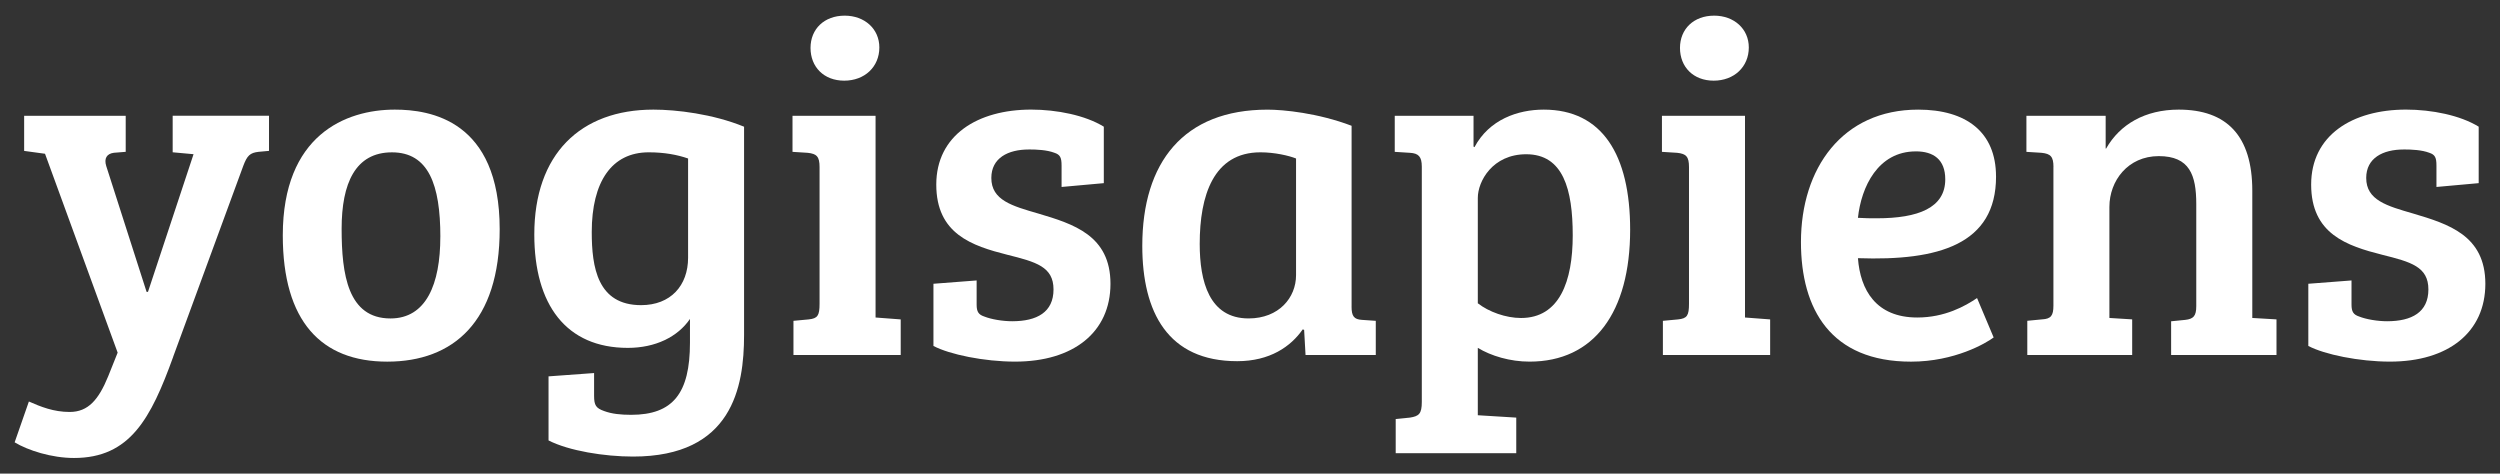
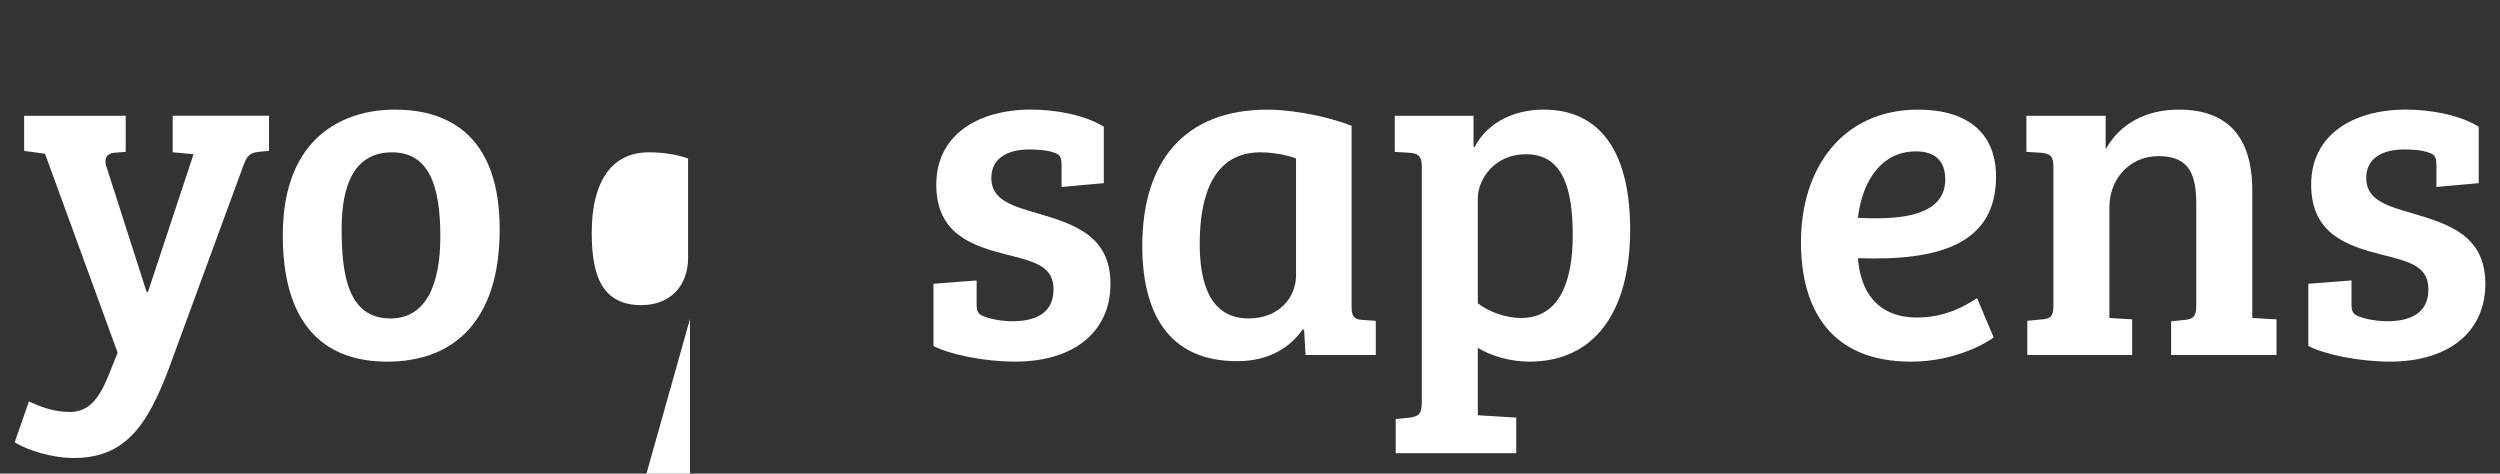
<svg xmlns="http://www.w3.org/2000/svg" id="Layer_1" data-name="Layer 1" viewBox="0 0 1024 194">
  <rect x="0" y="0" width="1024" height="194" fill="#333333" stroke="none" />
  <defs>
    <style> .cls-1 { fill: #fff; } </style>
  </defs>
  <path class="cls-1" d="M70.93,146.18c-9.14,25.27-17.69,41.41-40.63,41.41-9.14,0-18.86-3.11-24.3-6.41l5.83-16.72c4.86,2.14,10.11,4.28,16.72,4.28,7.58,0,11.86-5.05,15.75-14.58l3.89-9.72L18.44,62.98l-8.55-1.17v-14.39h41.6v14.77l-4.86.39c-2.92.39-4.08,2.33-3.11,5.44l16.52,51.52h.58l18.66-56.38-8.55-.78v-14.97h39.46v14.39l-4.28.39c-3.5.39-4.67,1.56-6.22,5.64l-28.77,78.34Z" />
  <path class="cls-1" d="M161.71,44.9c14.39,0,42.96,4.28,42.96,48.99,0,37.91-19.05,54.24-46.07,54.24s-42.77-16.52-42.77-51.71c0-41.02,25.66-51.52,45.88-51.52ZM180.37,97c0-21.38-4.86-34.6-19.83-34.6s-20.61,12.64-20.61,31.3,2.53,36.74,20.02,36.74c14.58,0,20.41-14,20.41-33.44Z" />
-   <path class="cls-1" d="M282.62,130.63c-5.05,7.39-14.19,11.86-25.47,11.86-25.27,0-38.3-17.69-38.3-46.46,0-32.85,18.86-51.13,48.79-51.13,9.33,0,24.3,1.75,37.13,7v85.34c0,21.38-4.86,49.77-45.49,49.77-11.66,0-26.24-2.33-34.6-6.61v-26.24l18.66-1.36v9.33c0,3.89.78,5.05,4.08,6.22,3.11,1.17,6.8,1.56,11.08,1.56,17.11,0,24.11-8.75,24.11-29.55v-9.72ZM281.84,64.92c-4.47-1.55-9.72-2.53-16.13-2.53-15.16,0-23.33,12.05-23.33,32.66,0,14.39,2.33,29.94,20.22,29.94,12.05,0,19.24-7.97,19.24-19.44v-40.63Z" />
-   <path class="cls-1" d="M358.63,130.05l10.3.78v14.58h-43.93v-14l6.22-.58c3.69-.39,4.47-1.56,4.47-6.42v-55.99c0-4.28-1.17-5.44-4.86-5.83l-6.22-.39v-14.77h34.02v82.62ZM345.99,6.41c8.17,0,14.19,5.44,14.19,13.02,0,7.97-6.03,13.61-14.39,13.61s-13.8-5.64-13.8-13.41,5.64-13.22,14-13.22Z" />
+   <path class="cls-1" d="M282.62,130.63v85.34c0,21.38-4.86,49.77-45.49,49.77-11.66,0-26.24-2.33-34.6-6.61v-26.24l18.66-1.36v9.33c0,3.89.78,5.05,4.08,6.22,3.11,1.17,6.8,1.56,11.08,1.56,17.11,0,24.11-8.75,24.11-29.55v-9.72ZM281.84,64.92c-4.47-1.55-9.72-2.53-16.13-2.53-15.16,0-23.33,12.05-23.33,32.66,0,14.39,2.33,29.94,20.22,29.94,12.05,0,19.24-7.97,19.24-19.44v-40.63Z" />
  <path class="cls-1" d="M421.41,61.23c-8.55,0-15.36,3.5-15.36,11.66,0,9.14,8.55,11.47,19.25,14.58,14.38,4.28,29.55,8.94,29.55,28.77s-15.16,31.88-39.07,31.88c-12.64,0-26.83-2.92-33.44-6.42v-25.47l17.69-1.36v9.91c0,2.92.78,4.08,3.11,4.86,2.92,1.17,7.58,1.94,11.47,1.94,10.11,0,16.91-3.69,16.91-13.02s-7.19-11.27-18.86-14.19c-14.58-3.69-29.16-8.55-29.16-28.77s16.91-30.71,38.88-30.71c10.5,0,22.16,2.33,29.74,7v23.13l-17.3,1.56v-8.75c0-3.31-.58-4.47-2.92-5.25-3.11-1.17-7.19-1.36-10.5-1.36Z" />
  <path class="cls-1" d="M553.6,125.58c0,3.89.97,5.25,4.28,5.44l5.64.39v14h-28.77l-.58-10.3-.58-.19c-4.86,7-13.41,13.02-26.83,13.02-28.38,0-38.88-20.02-38.88-47.24,0-34.21,16.91-55.79,51.32-55.79,6.42,0,20.61,1.36,34.41,6.61v74.07ZM530.86,64.92c-2.92-1.17-8.75-2.53-14.58-2.53-19.25,0-24.88,17.69-24.88,37.52,0,15.36,3.89,30.52,20.02,30.52,12.44,0,19.44-8.55,19.44-17.69v-47.82Z" />
  <path class="cls-1" d="M582.37,68.23c0-4.08-1.36-5.44-4.86-5.64l-6.22-.39v-14.77h32.27v12.64c.19,0,.19.19.39.19,6.03-11.28,17.69-15.36,28.38-15.36,23.91,0,35.38,18.47,35.38,49.18,0,33.82-14.77,54.04-41.21,54.04-7.97,0-15.75-2.33-21.19-5.64v27.6l15.75.97v14.58h-49.38v-14l5.83-.58c3.69-.58,4.86-1.55,4.86-6.41v-96.42ZM605.31,124.22c4.47,3.5,11.47,6.03,17.69,6.03,15.75,0,21.19-14.97,21.19-33.83s-3.89-33.24-19.05-33.24c-13.8,0-19.83,11.08-19.83,17.88v43.16Z" />
-   <path class="cls-1" d="M714.75,130.05l10.3.78v14.58h-43.93v-14l6.22-.58c3.69-.39,4.47-1.56,4.47-6.42v-55.99c0-4.28-1.17-5.44-4.86-5.83l-6.22-.39v-14.77h34.02v82.62ZM702.12,6.41c8.17,0,14.19,5.44,14.19,13.02,0,7.97-6.03,13.61-14.39,13.61s-13.8-5.64-13.8-13.41,5.64-13.22,14-13.22Z" />
  <path class="cls-1" d="M817.58,72.31c0,27.8-23.52,34.6-56.57,33.44.97,13.02,7.39,24.3,24.3,24.3,11.28,0,19.63-4.67,24.49-7.97l6.8,16.14c-3.11,2.33-15.94,9.91-33.83,9.91-32.85,0-45.1-21.38-45.1-48.99,0-30.13,16.91-54.24,48.02-54.24,19.63,0,31.88,9.14,31.88,27.41ZM784.73,62.01c-15.55,0-22.36,14.58-23.72,27.21,2.72.19,5.25.19,7.78.19,16.91,0,27.99-4.28,27.99-15.94,0-8.17-4.86-11.47-12.05-11.47Z" />
  <path class="cls-1" d="M841.1,68.42c0-4.28-1.17-5.44-4.86-5.83l-6.22-.39v-14.77h32.46v13.41h.19c5.64-9.91,15.94-15.94,29.74-15.94,19.63,0,30.13,10.69,30.13,33.24v52.1l9.91.58v14.58h-43.16v-13.8l5.83-.58c3.3-.39,4.47-1.55,4.47-5.64v-41.8c0-11.86-2.72-19.63-15.36-19.63s-20.22,10.11-20.22,20.8v45.49l9.33.58v14.58h-42.96v-14l6.03-.58c3.69-.19,4.67-1.56,4.67-5.64v-56.76Z" />
  <path class="cls-1" d="M984.56,61.23c-8.55,0-15.36,3.5-15.36,11.66,0,9.14,8.55,11.47,19.25,14.58,14.38,4.28,29.55,8.94,29.55,28.77s-15.16,31.88-39.07,31.88c-12.64,0-26.83-2.92-33.44-6.42v-25.47l17.69-1.36v9.91c0,2.92.78,4.08,3.11,4.86,2.92,1.17,7.58,1.94,11.47,1.94,10.11,0,16.91-3.69,16.91-13.02s-7.19-11.27-18.86-14.19c-14.58-3.69-29.16-8.55-29.16-28.77s16.91-30.71,38.88-30.71c10.5,0,22.16,2.33,29.74,7v23.13l-17.3,1.56v-8.75c0-3.31-.58-4.47-2.92-5.25-3.11-1.17-7.19-1.36-10.5-1.36Z" />
</svg>